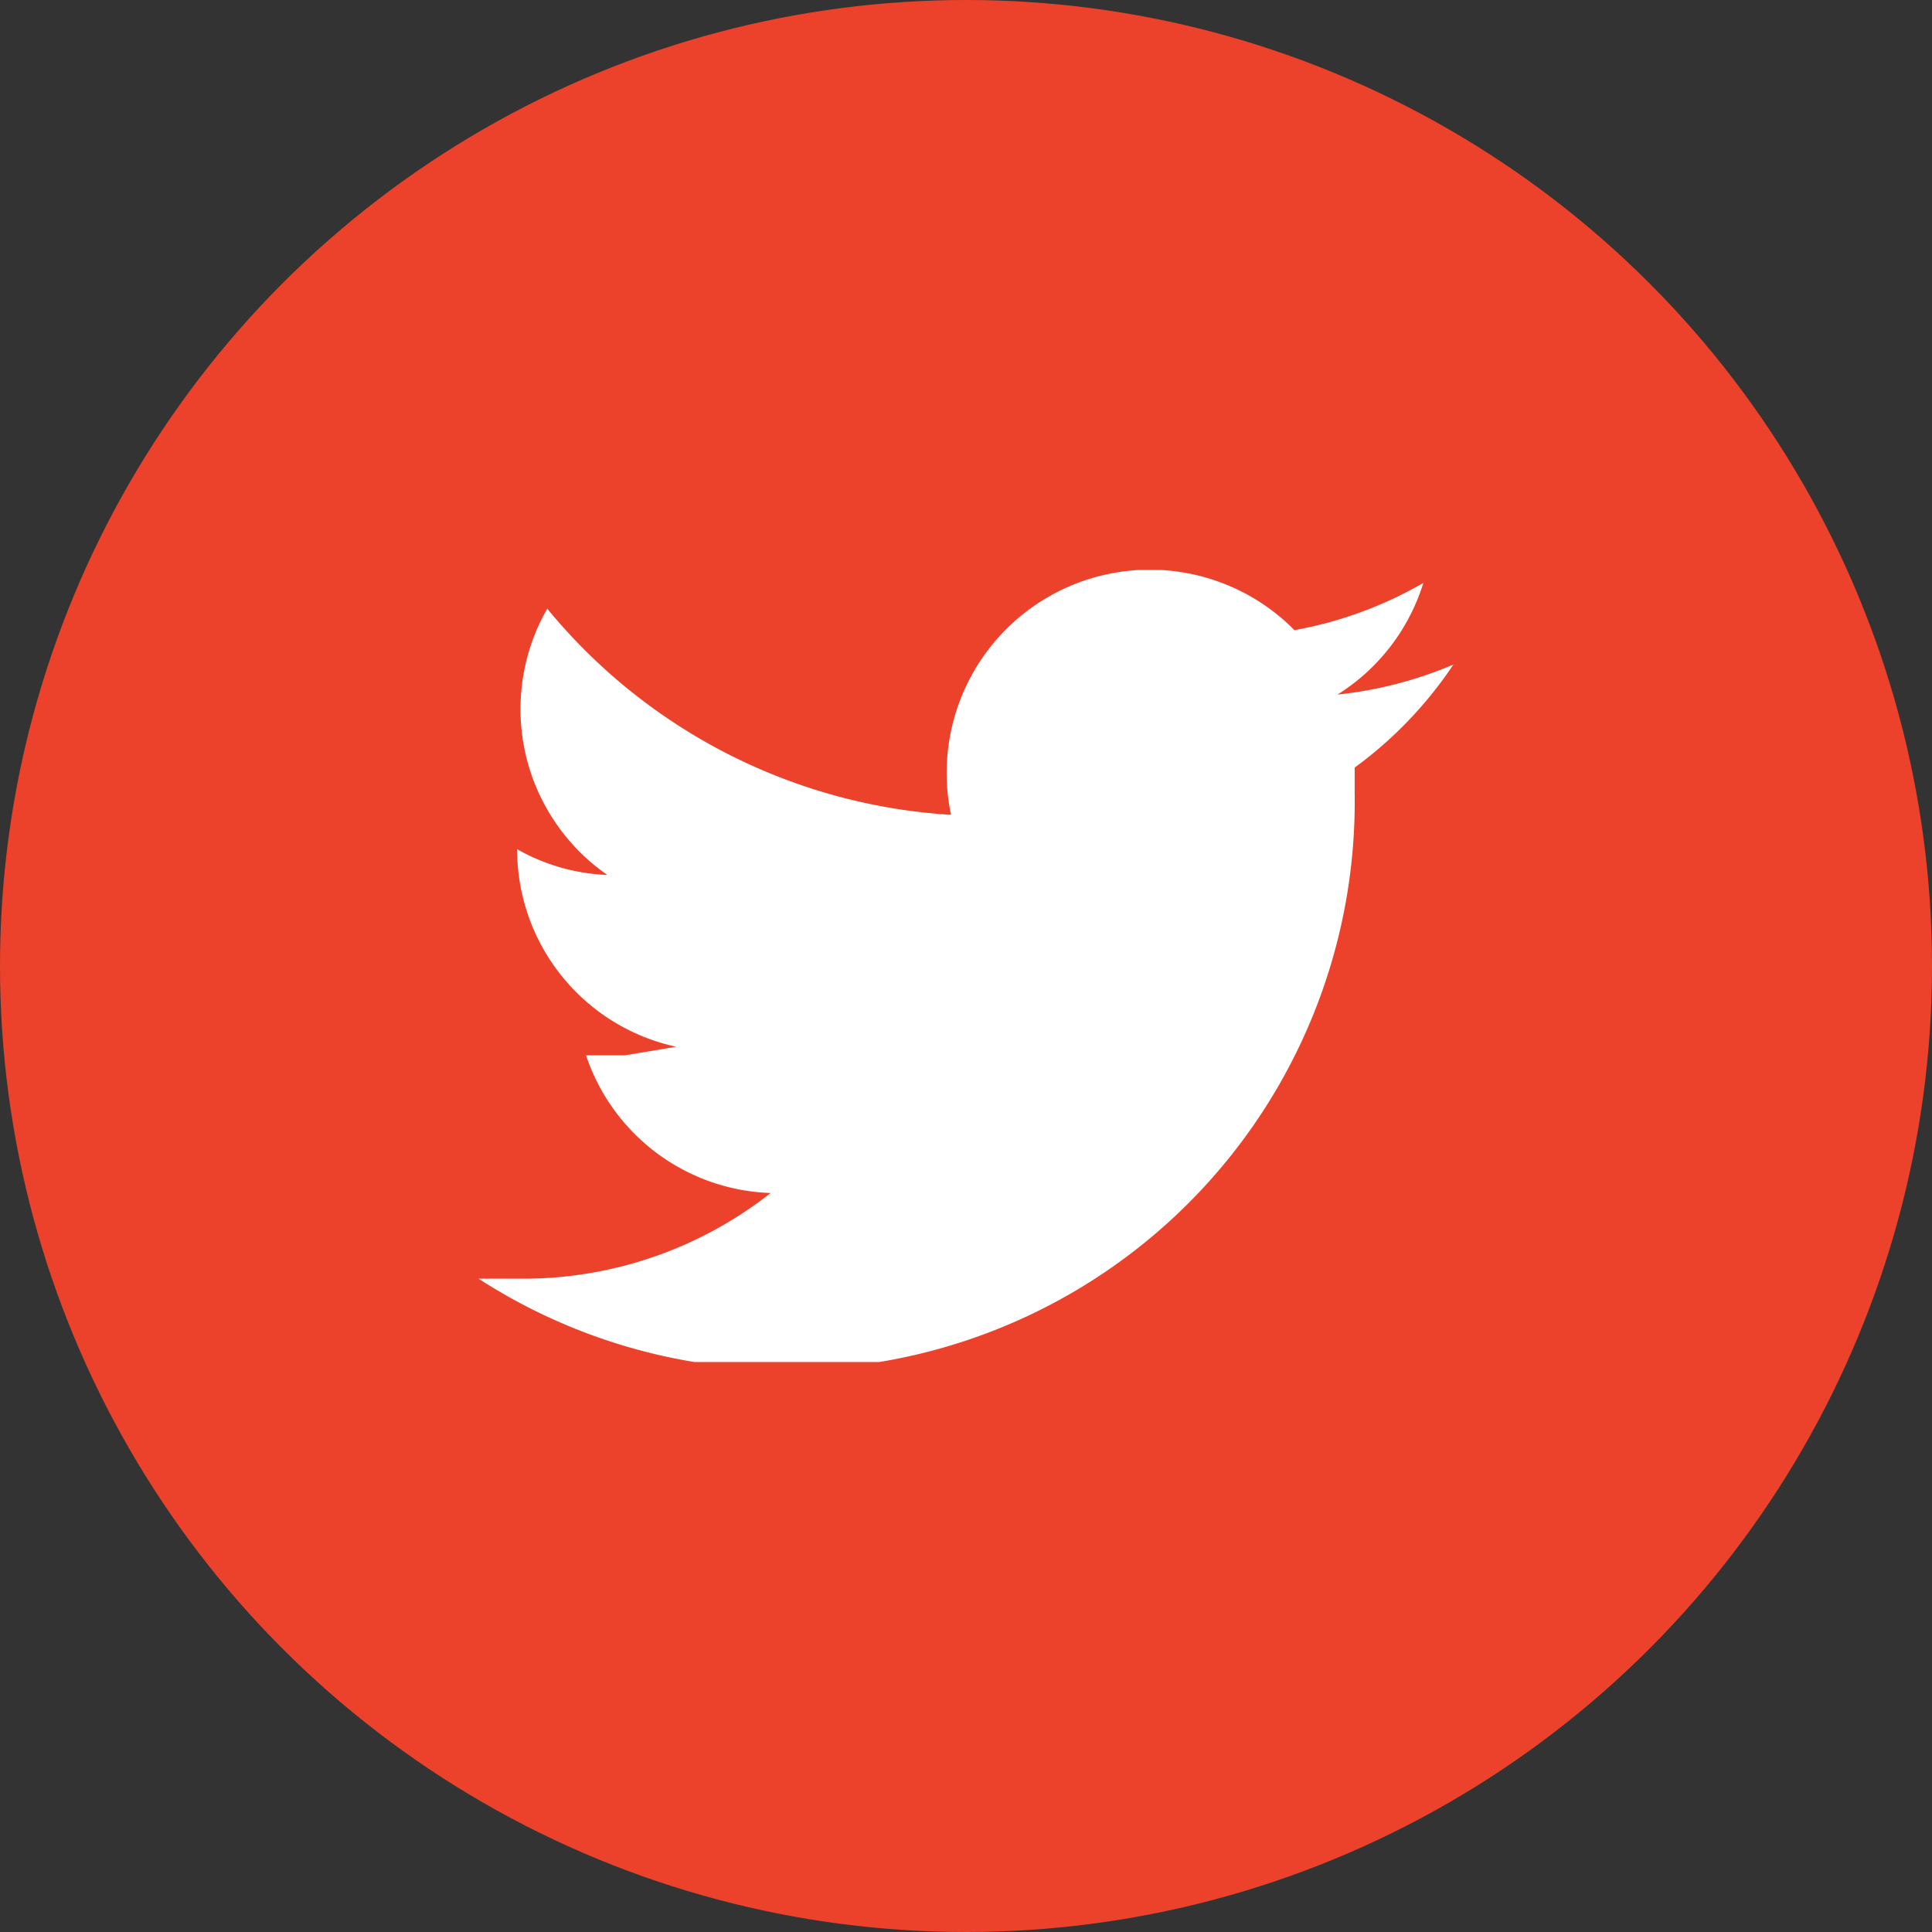
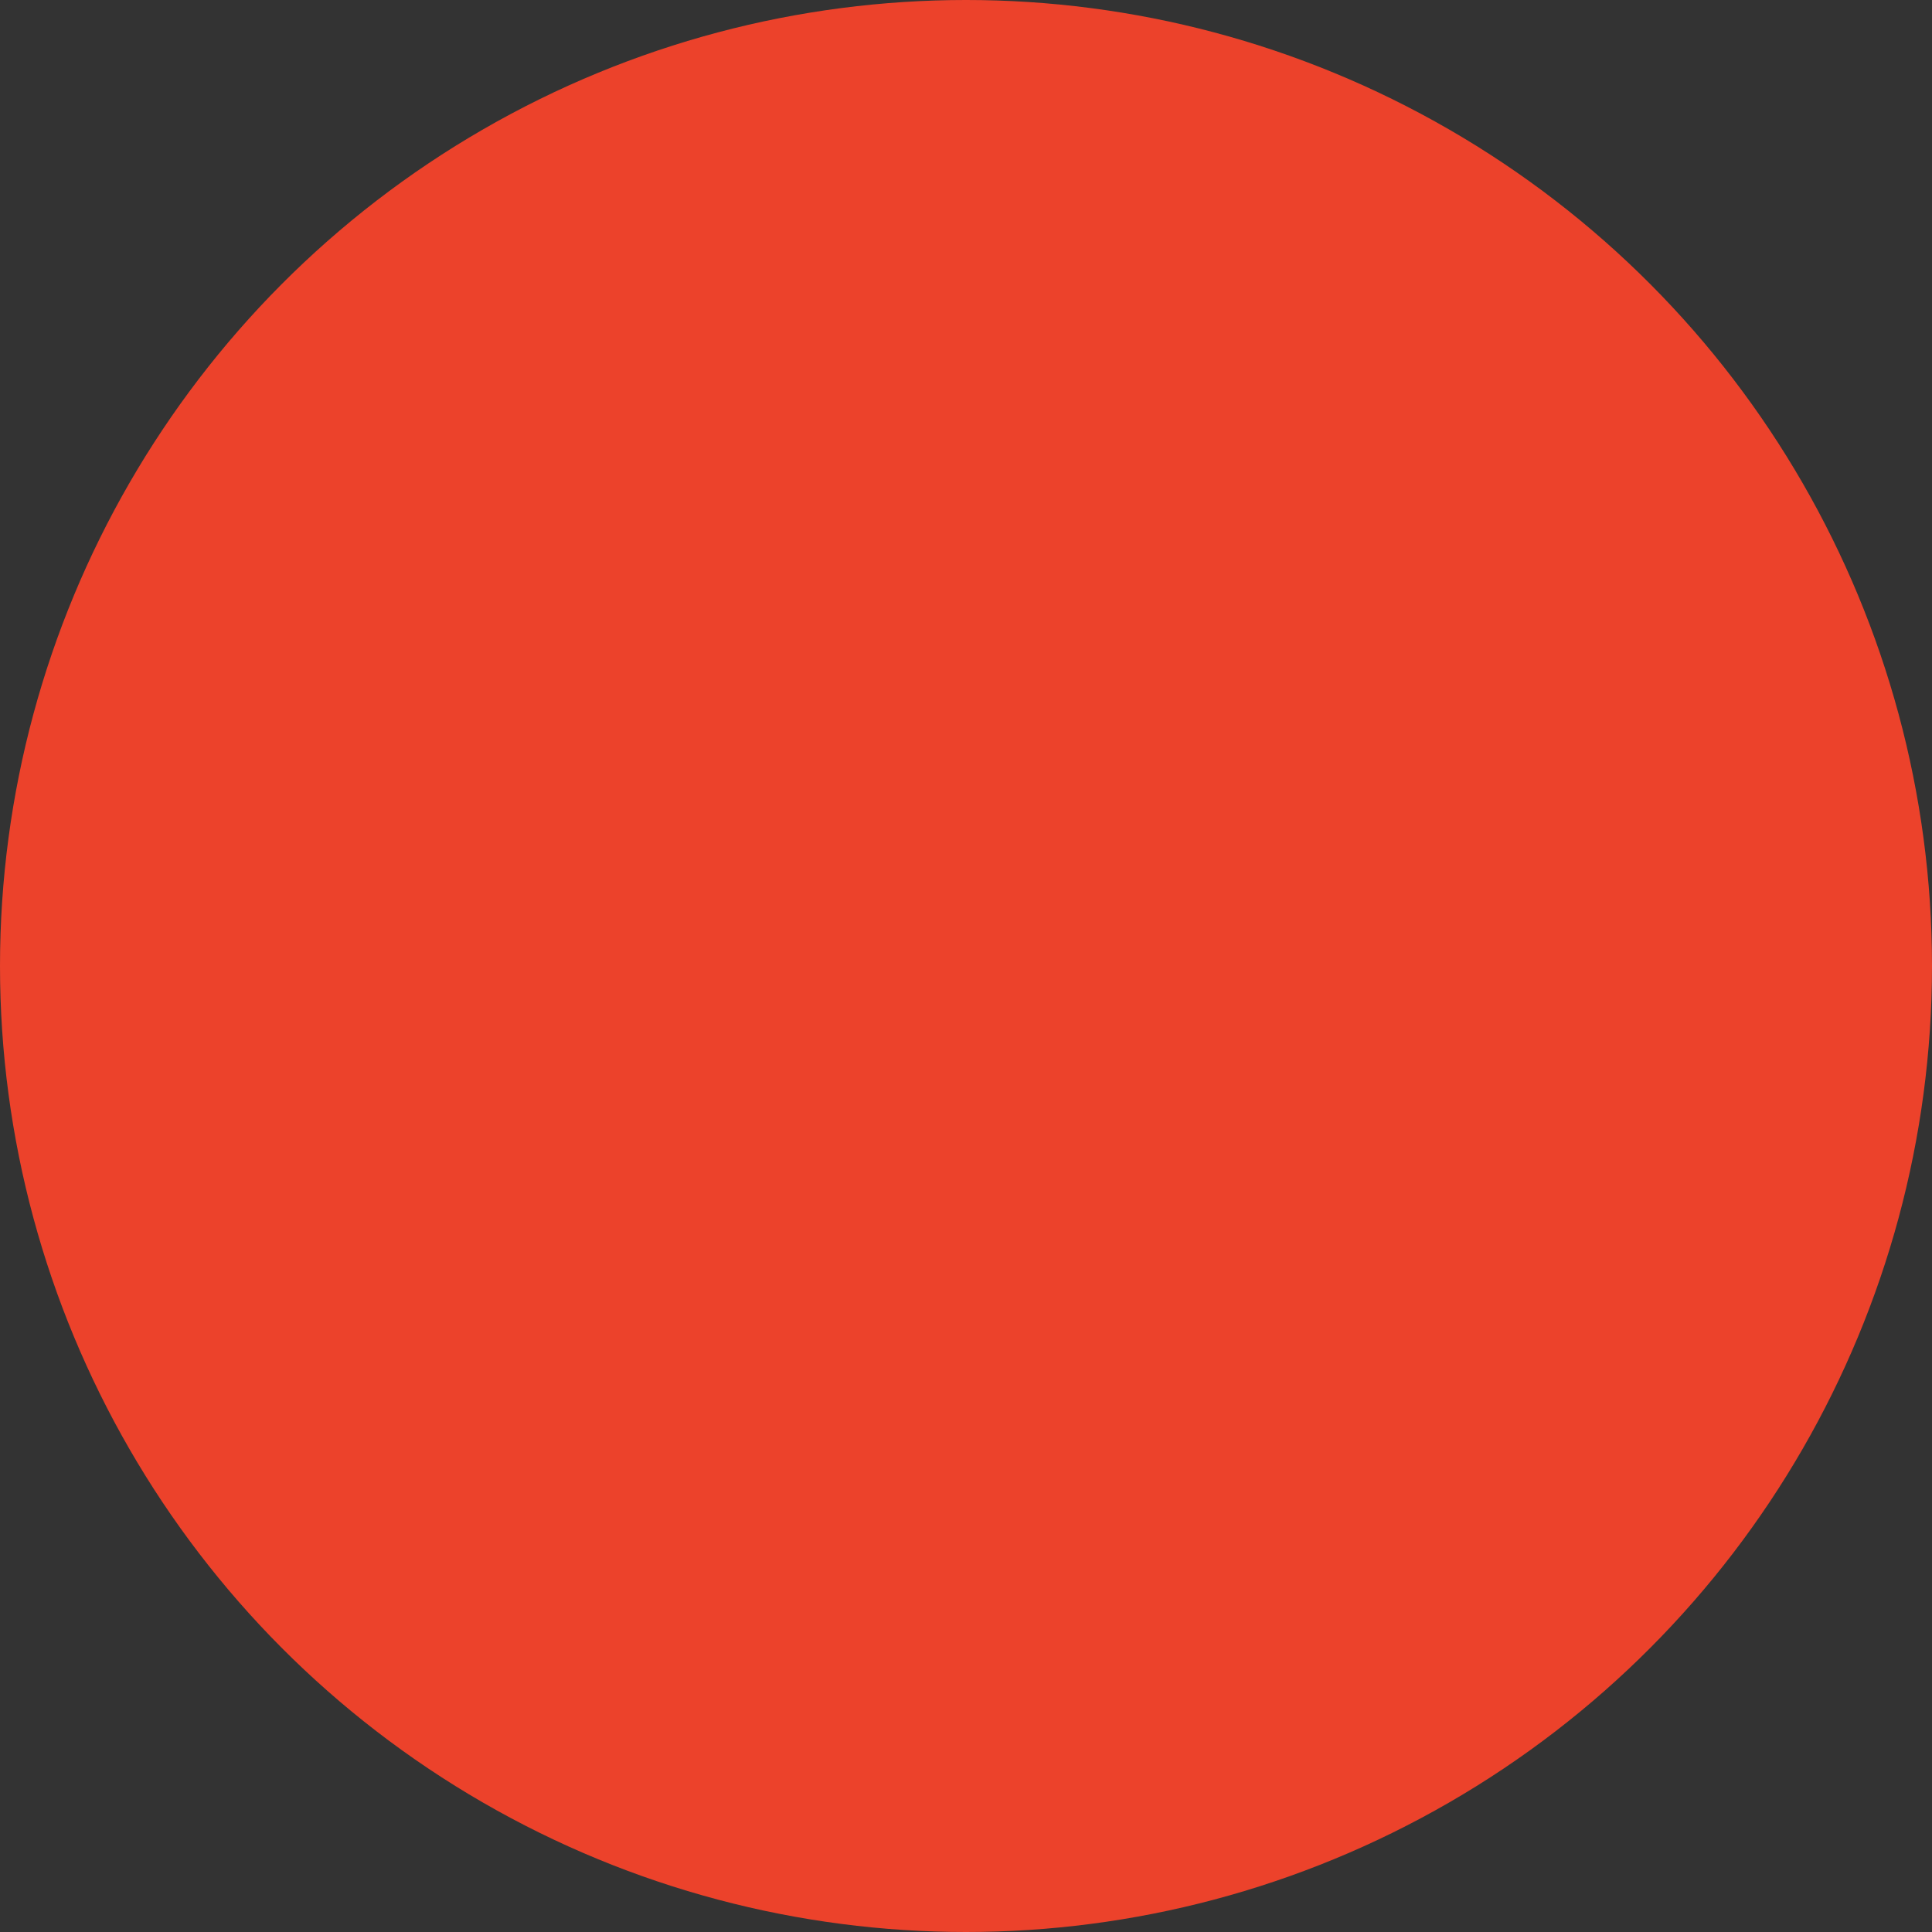
<svg xmlns="http://www.w3.org/2000/svg" width="40" height="40" viewBox="0 0 40 40">
  <rect x="0" y="0" width="40" height="40" fill="#333333" stroke="none" />
  <defs>
    <style>.a{fill:none;}.b{fill:#ec422b;}.c{clip-path:url(#a);}.d{fill:#fff;}</style>
    <clipPath id="a">
      <rect class="a" x="9.908" y="11.802" width="20.185" height="16.397" />
    </clipPath>
  </defs>
  <title>footer_twitter</title>
  <circle class="b" cx="20" cy="20" r="20" />
  <g class="c">
-     <path class="d" d="M30.092,13.758a8.306,8.306,0,0,1-2.4.622,4.188,4.188,0,0,0,1.777-2.311,8.3,8.3,0,0,1-2.668.978,4.207,4.207,0,0,0-7.111,3.823,11.736,11.736,0,0,1-8.36-4.268,4.178,4.178,0,0,0,1.245,5.513,4.1,4.1,0,0,1-1.868-.533h0A4.179,4.179,0,0,0,14,21.672l-1.067.178h-.8A4.179,4.179,0,0,0,15.955,24.7,8.277,8.277,0,0,1,10.8,26.474H9.908A11.759,11.759,0,0,0,28.047,16.426v-.534a8.45,8.45,0,0,0,2.045-2.134" />
-   </g>
+     </g>
</svg>